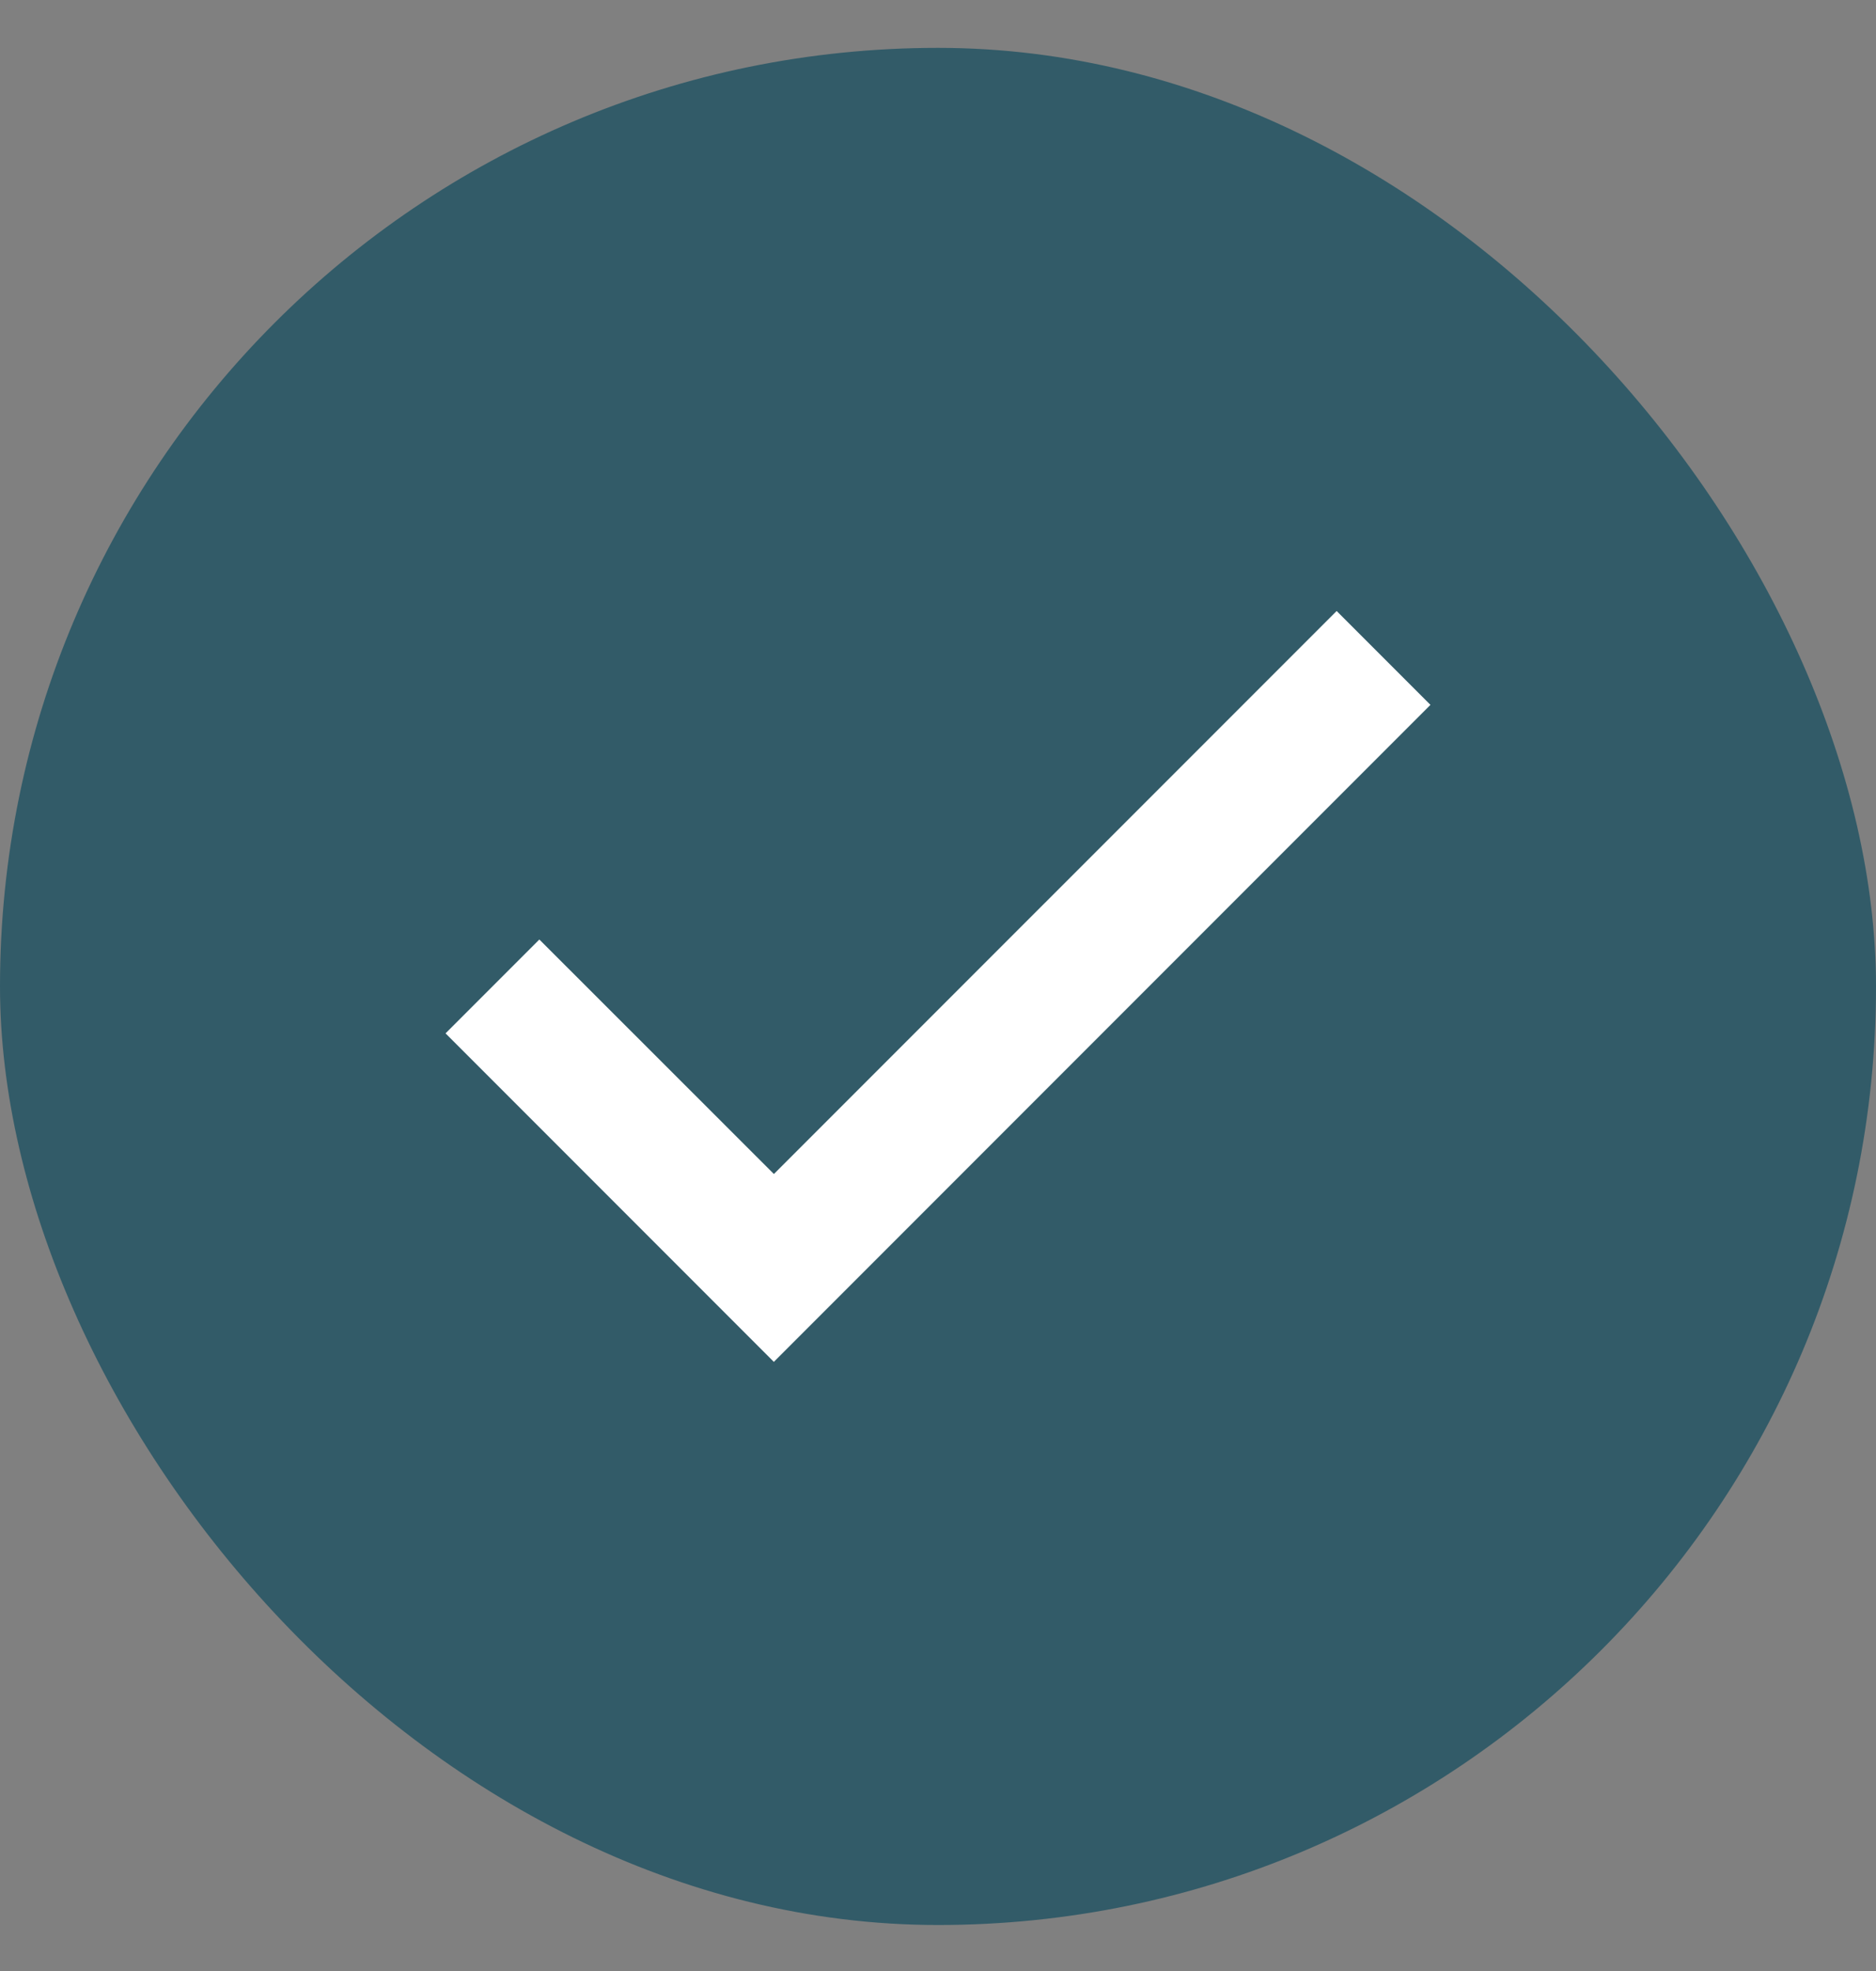
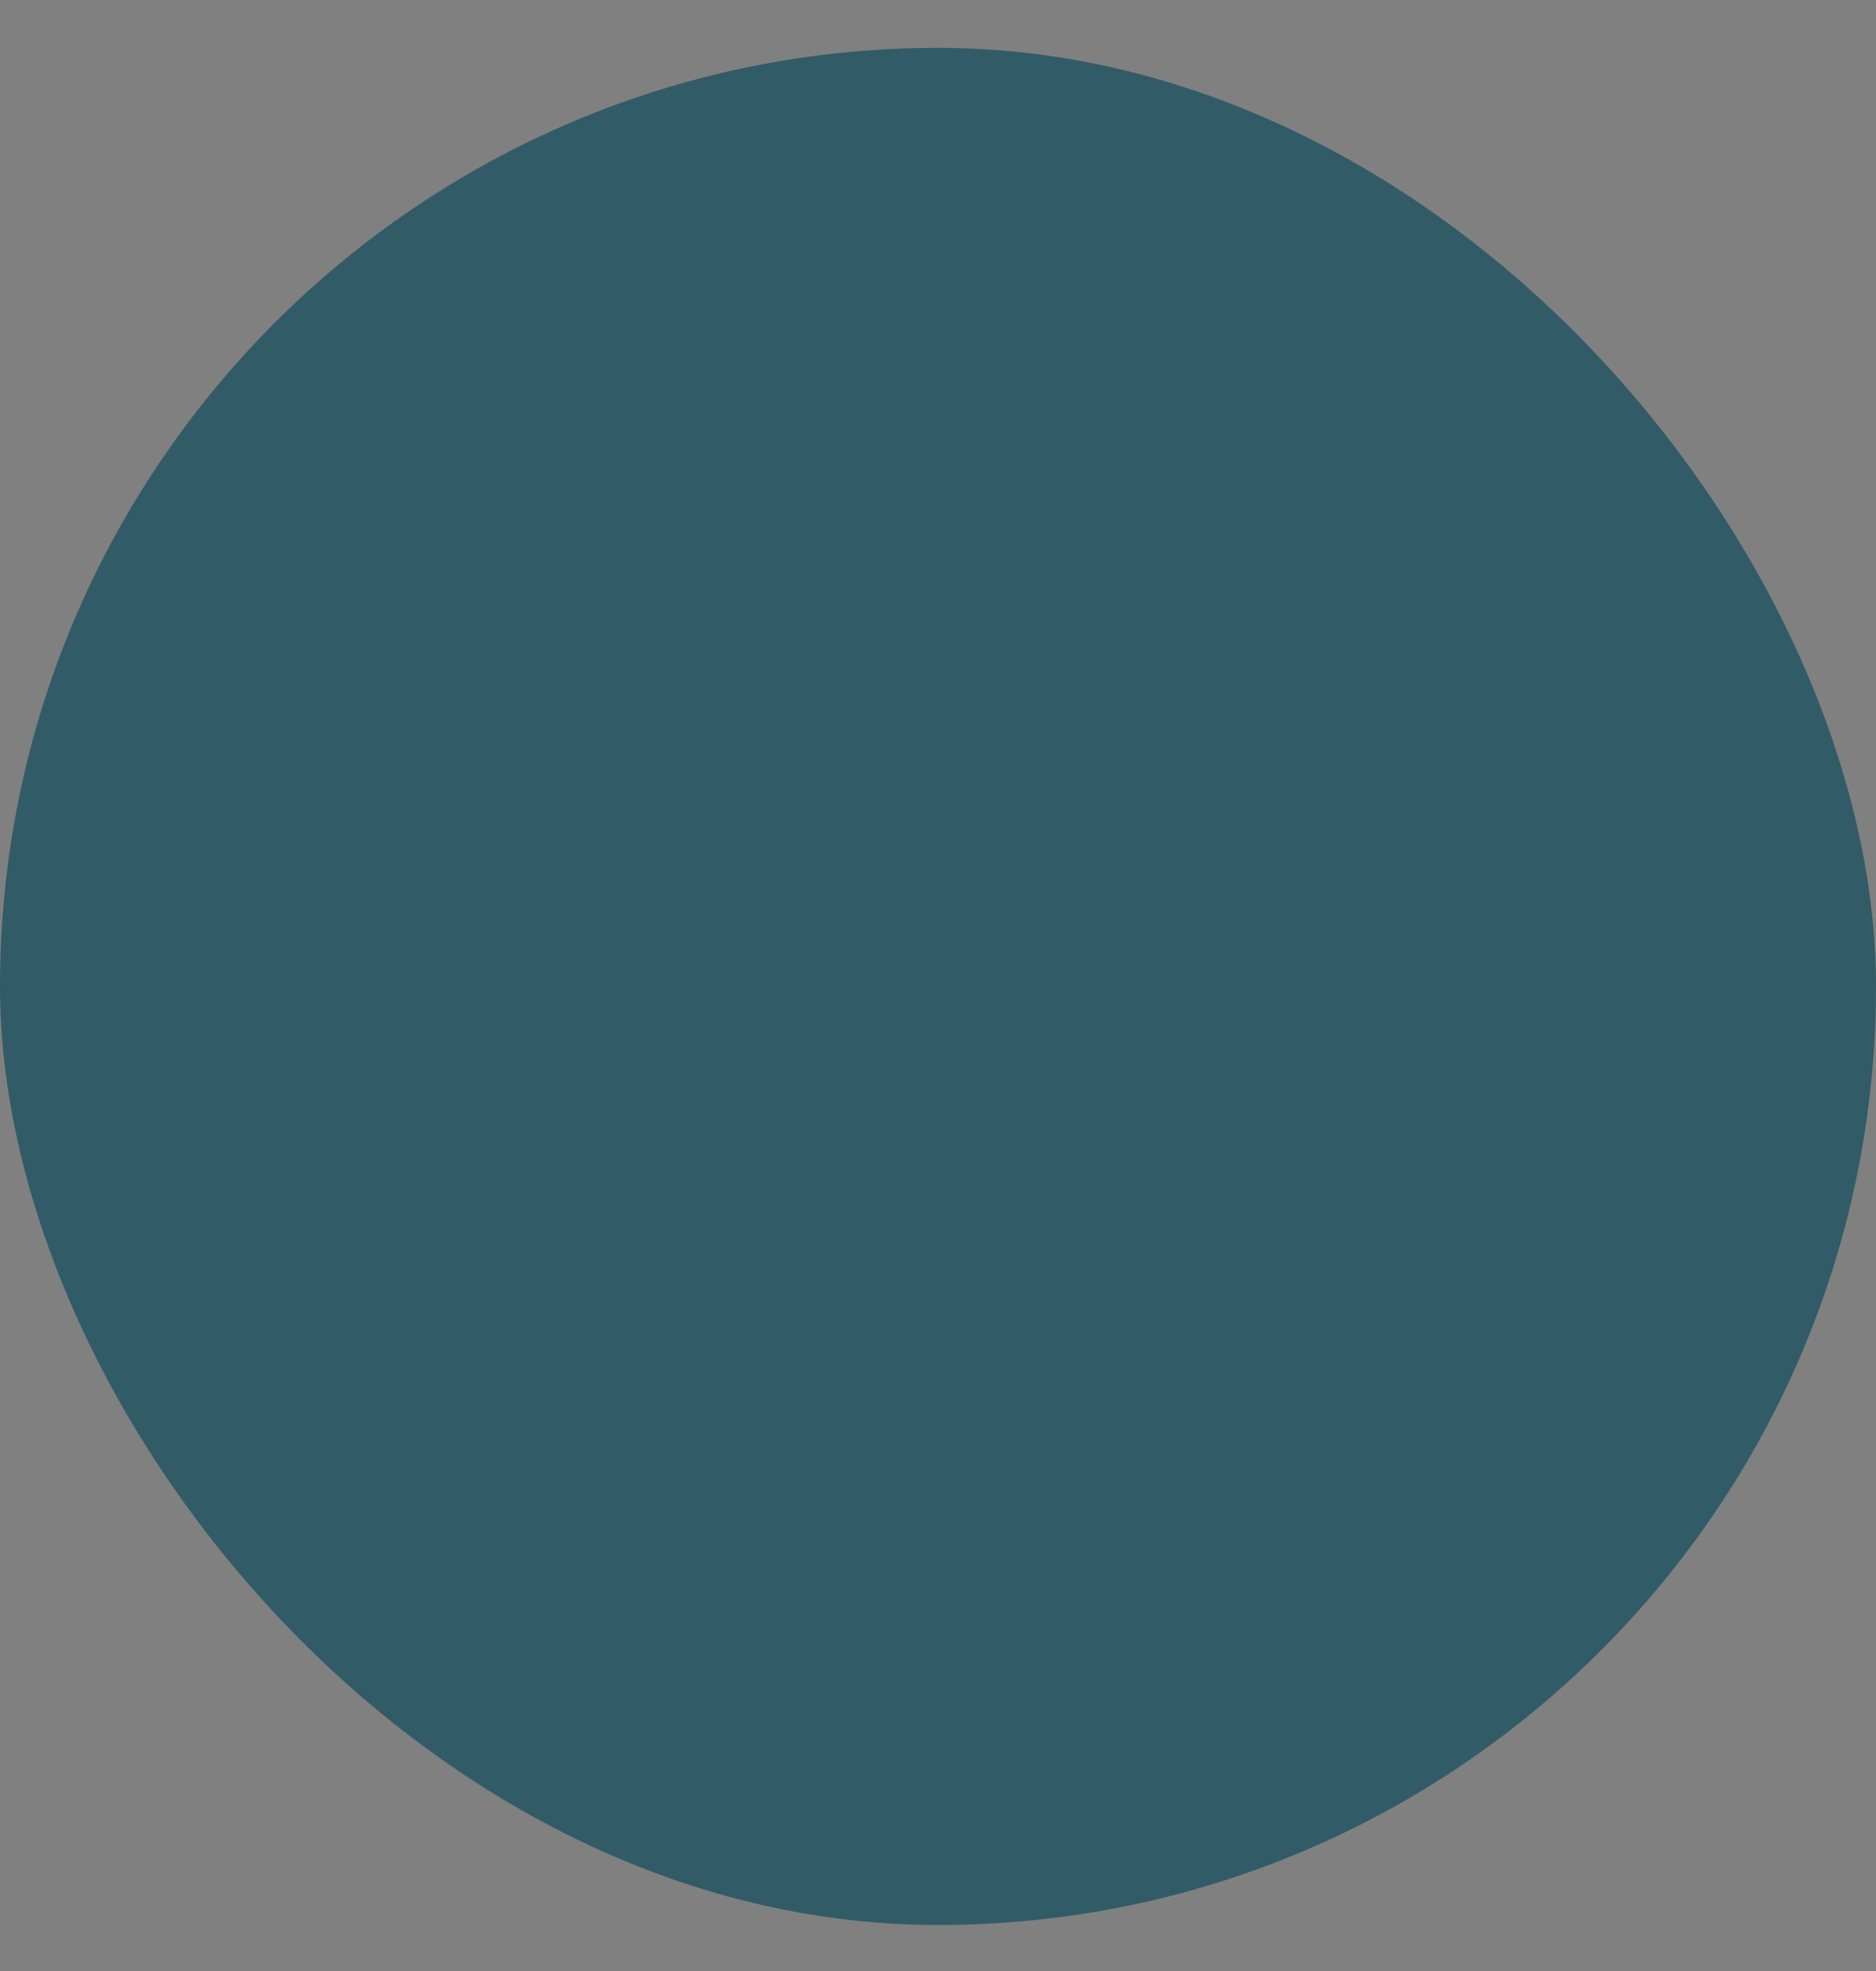
<svg xmlns="http://www.w3.org/2000/svg" width="20" height="21" viewBox="0 0 20 21" fill="none">
  <rect x="0" y="0" width="20" height="21" fill="#808080" stroke="none" />
  <rect y="0.51" width="20" height="20" rx="10" fill="#325B68" />
-   <path d="M8.25 14.51L4.75 11.01L5.75 10.01L8.251 12.509L8.25 12.509L14.25 6.51L15.25 7.51L9.25 13.51L8.251 14.509L8.25 14.51Z" fill="white" />
</svg>